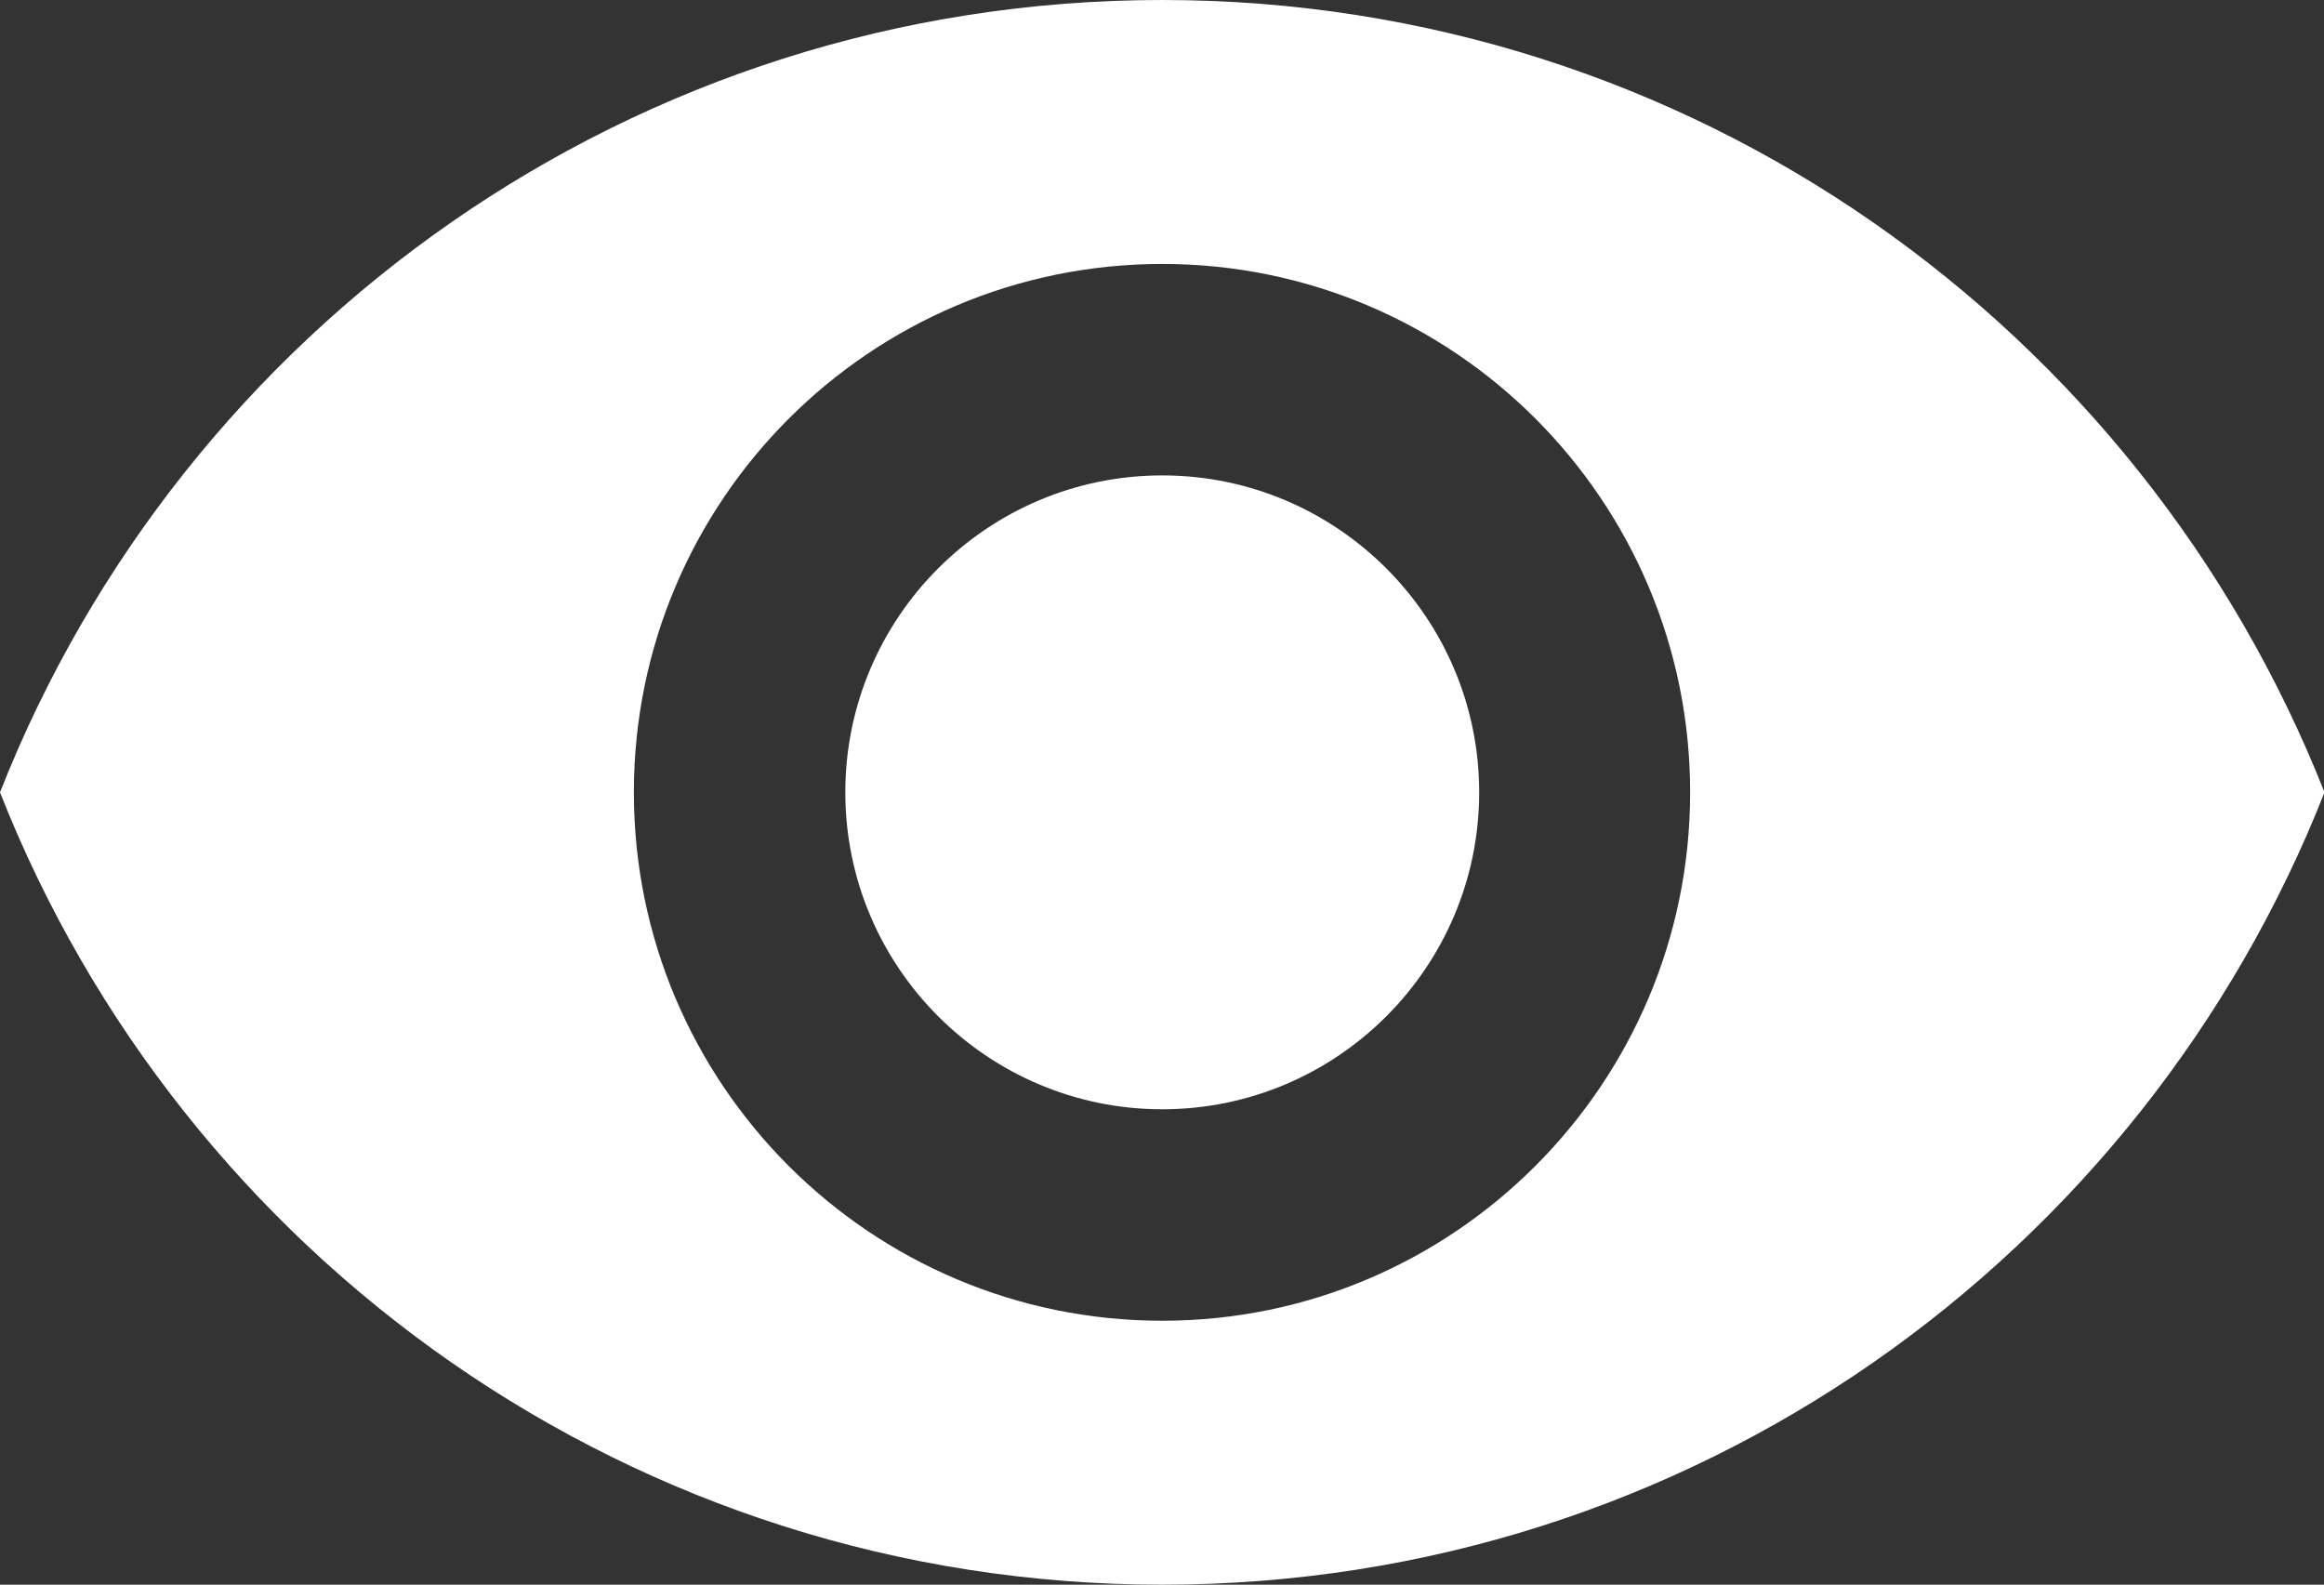
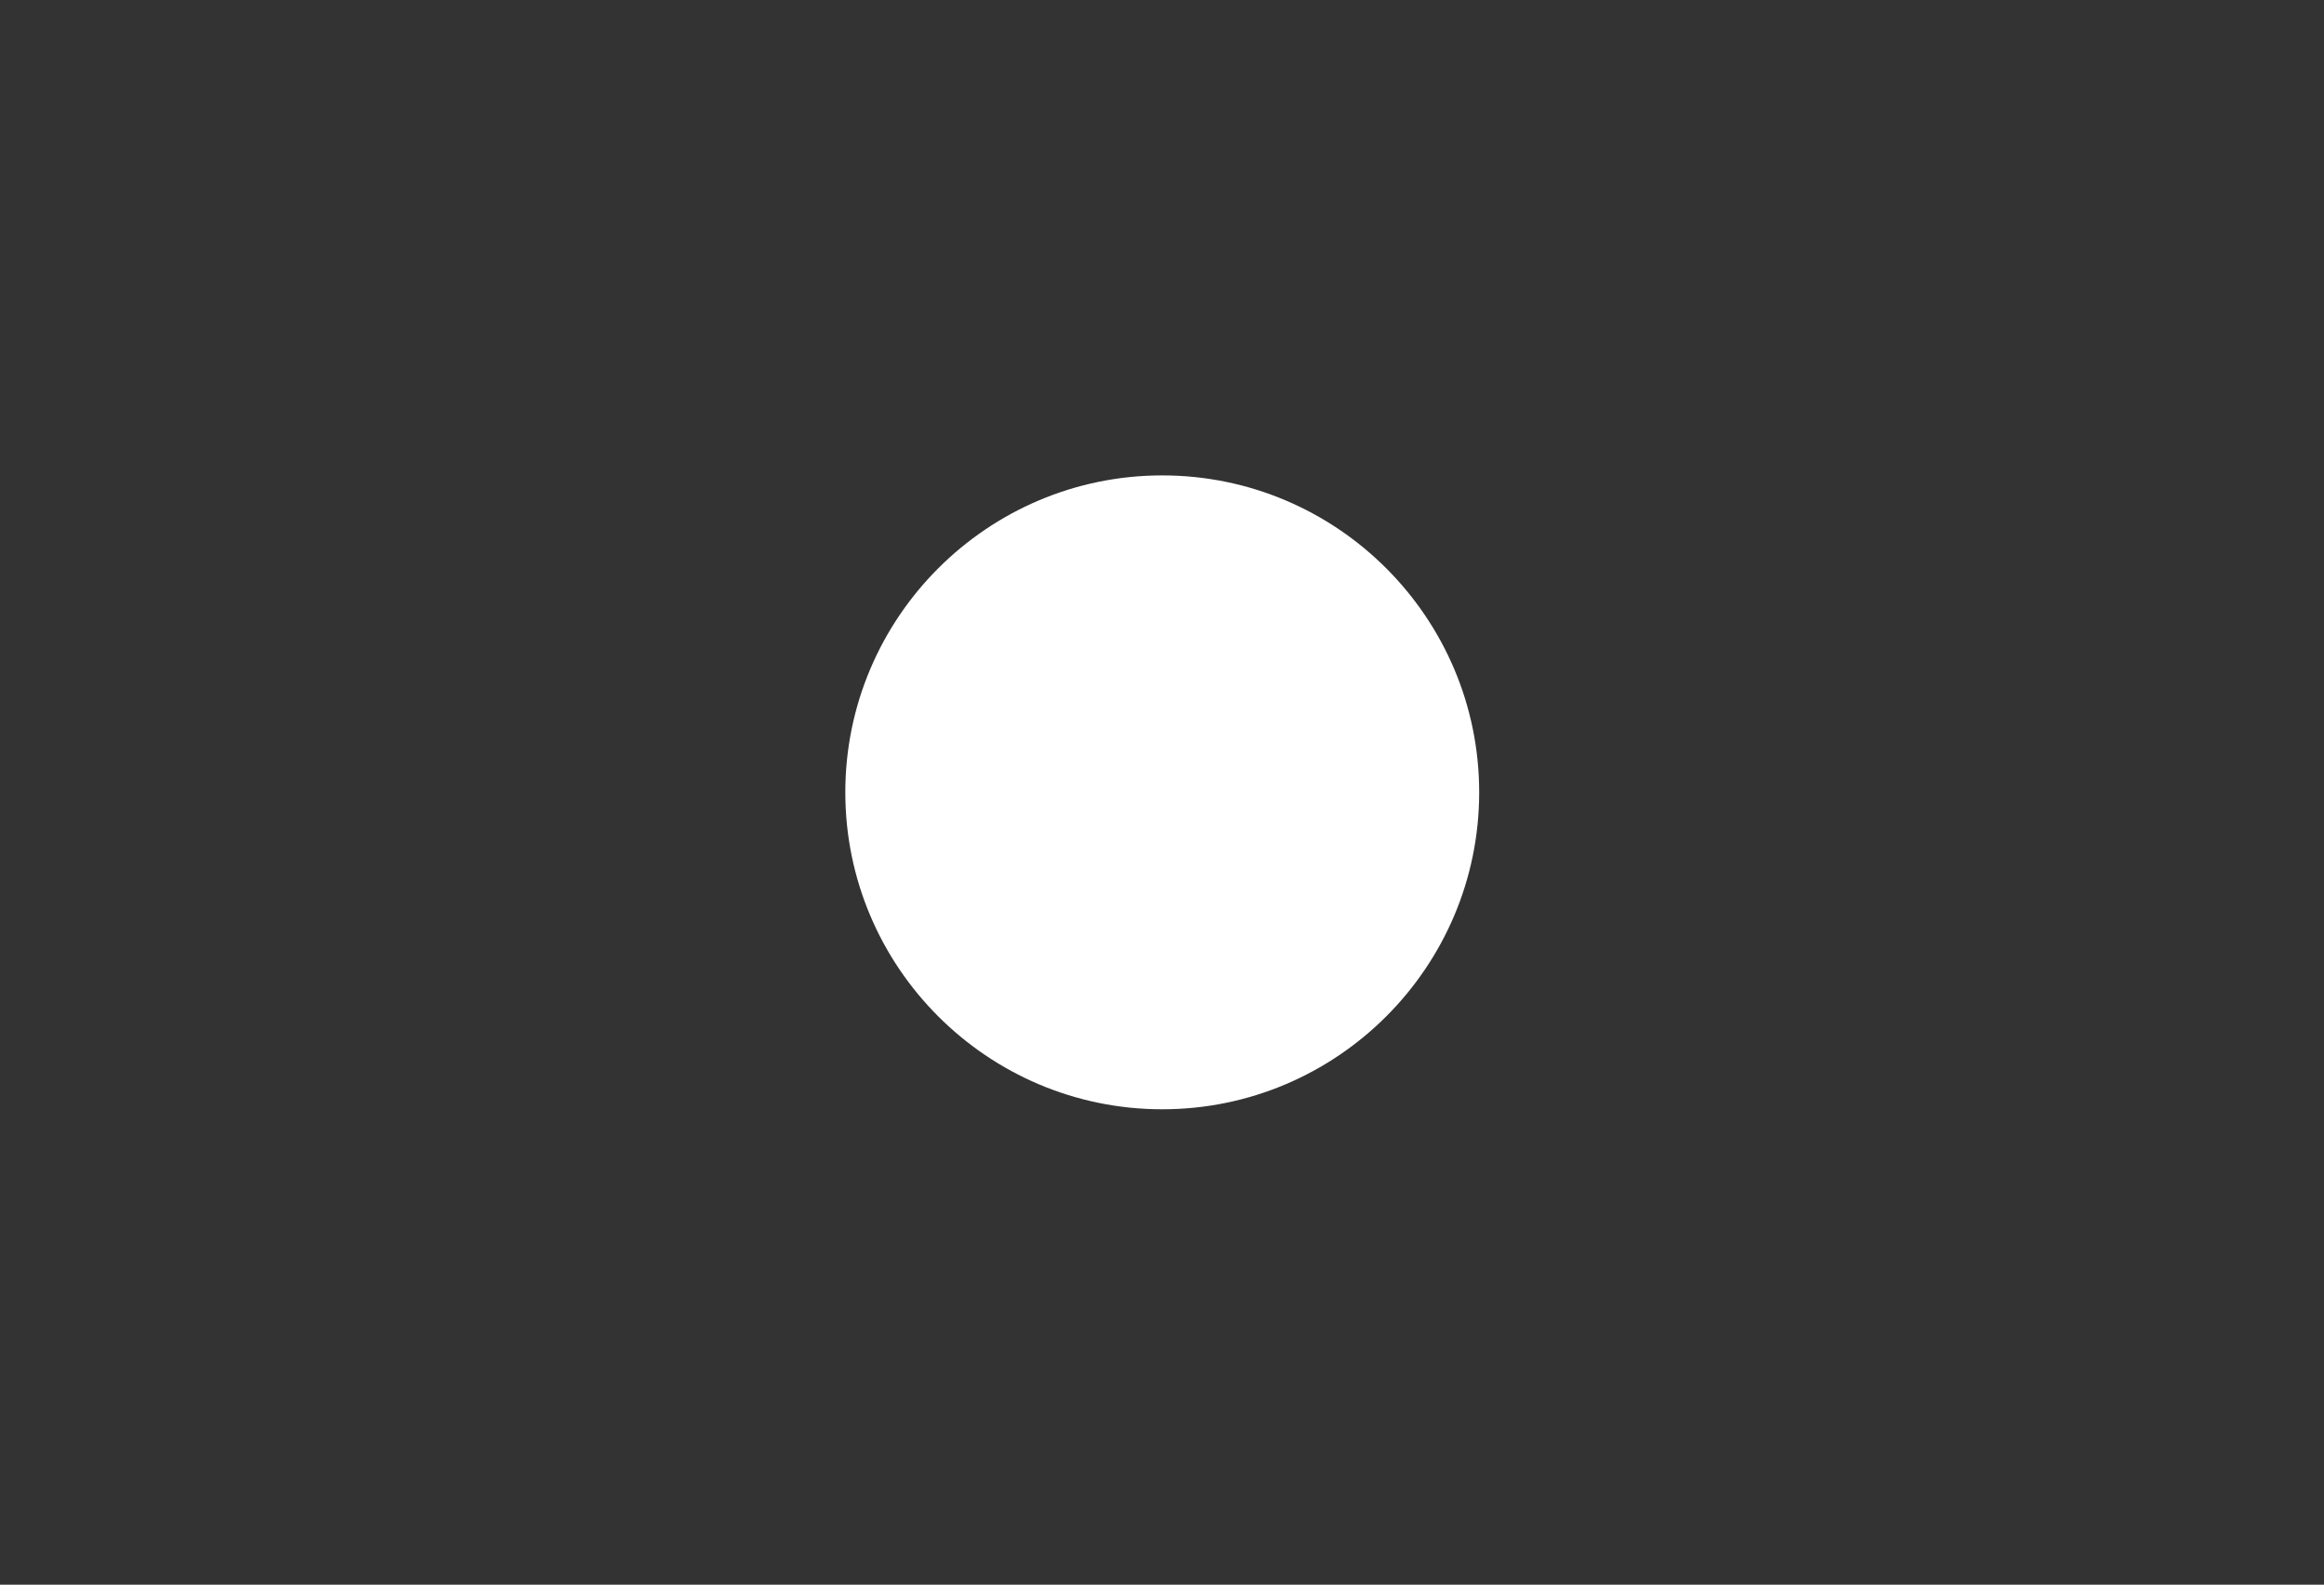
<svg xmlns="http://www.w3.org/2000/svg" version="1.1" id="Capa_1" x="0px" y="0px" viewBox="0 0 469.3 320" style="enable-background:new 0 0 469.3 320;" xml:space="preserve">
  <rect x="0" y="0" width="469.3" height="320" fill="#333333" stroke="none" />
  <style type="text/css">
	.st0{fill:#FFFFFF;}
</style>
  <g>
    <g>
      <g>
        <path class="st0" d="M234.7,96c-35.3,0-64,28.7-64,64s28.7,64,64,64s64-28.7,64-64S270,96,234.7,96z" />
-         <path class="st0" d="M234.7,0C128,0,36.9,66.3,0,160c36.9,93.7,128,160,234.7,160c106.8,0,197.8-66.3,234.7-160     C432.4,66.3,341.4,0,234.7,0z M234.7,266.7C175.8,266.7,128,218.9,128,160S175.8,53.3,234.7,53.3S341.3,101.1,341.3,160     S293.5,266.7,234.7,266.7z" />
      </g>
    </g>
  </g>
</svg>